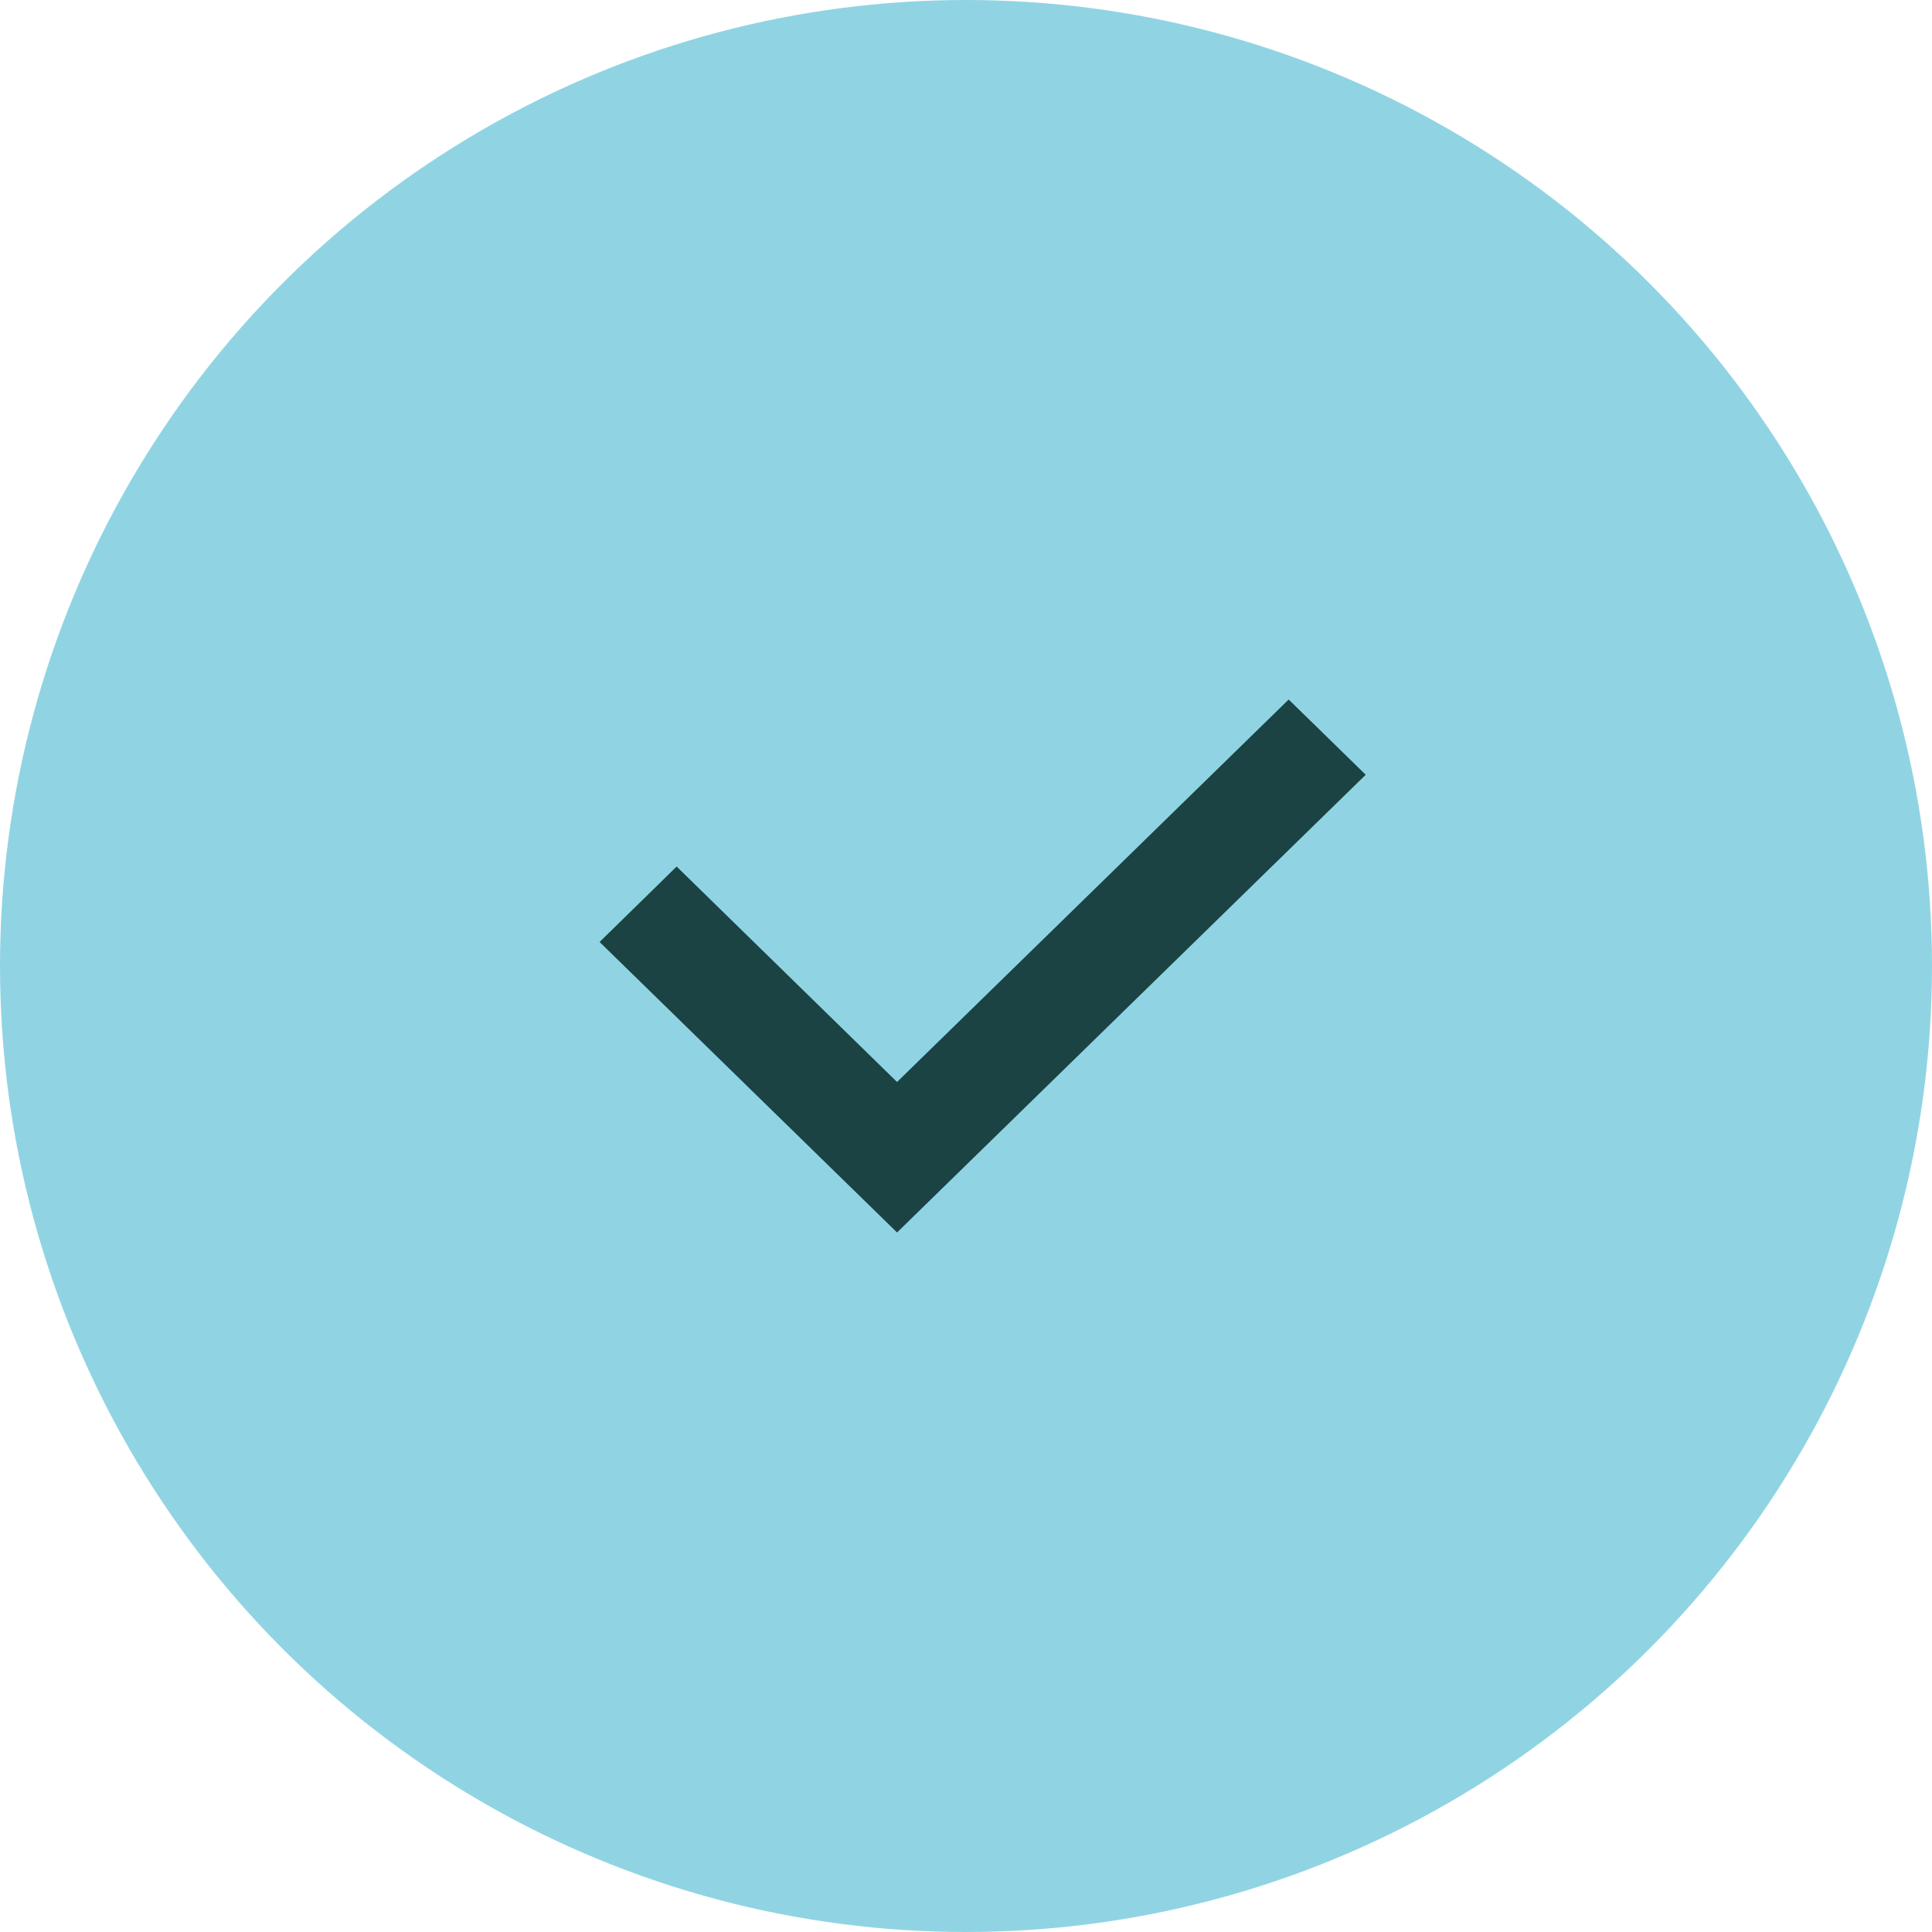
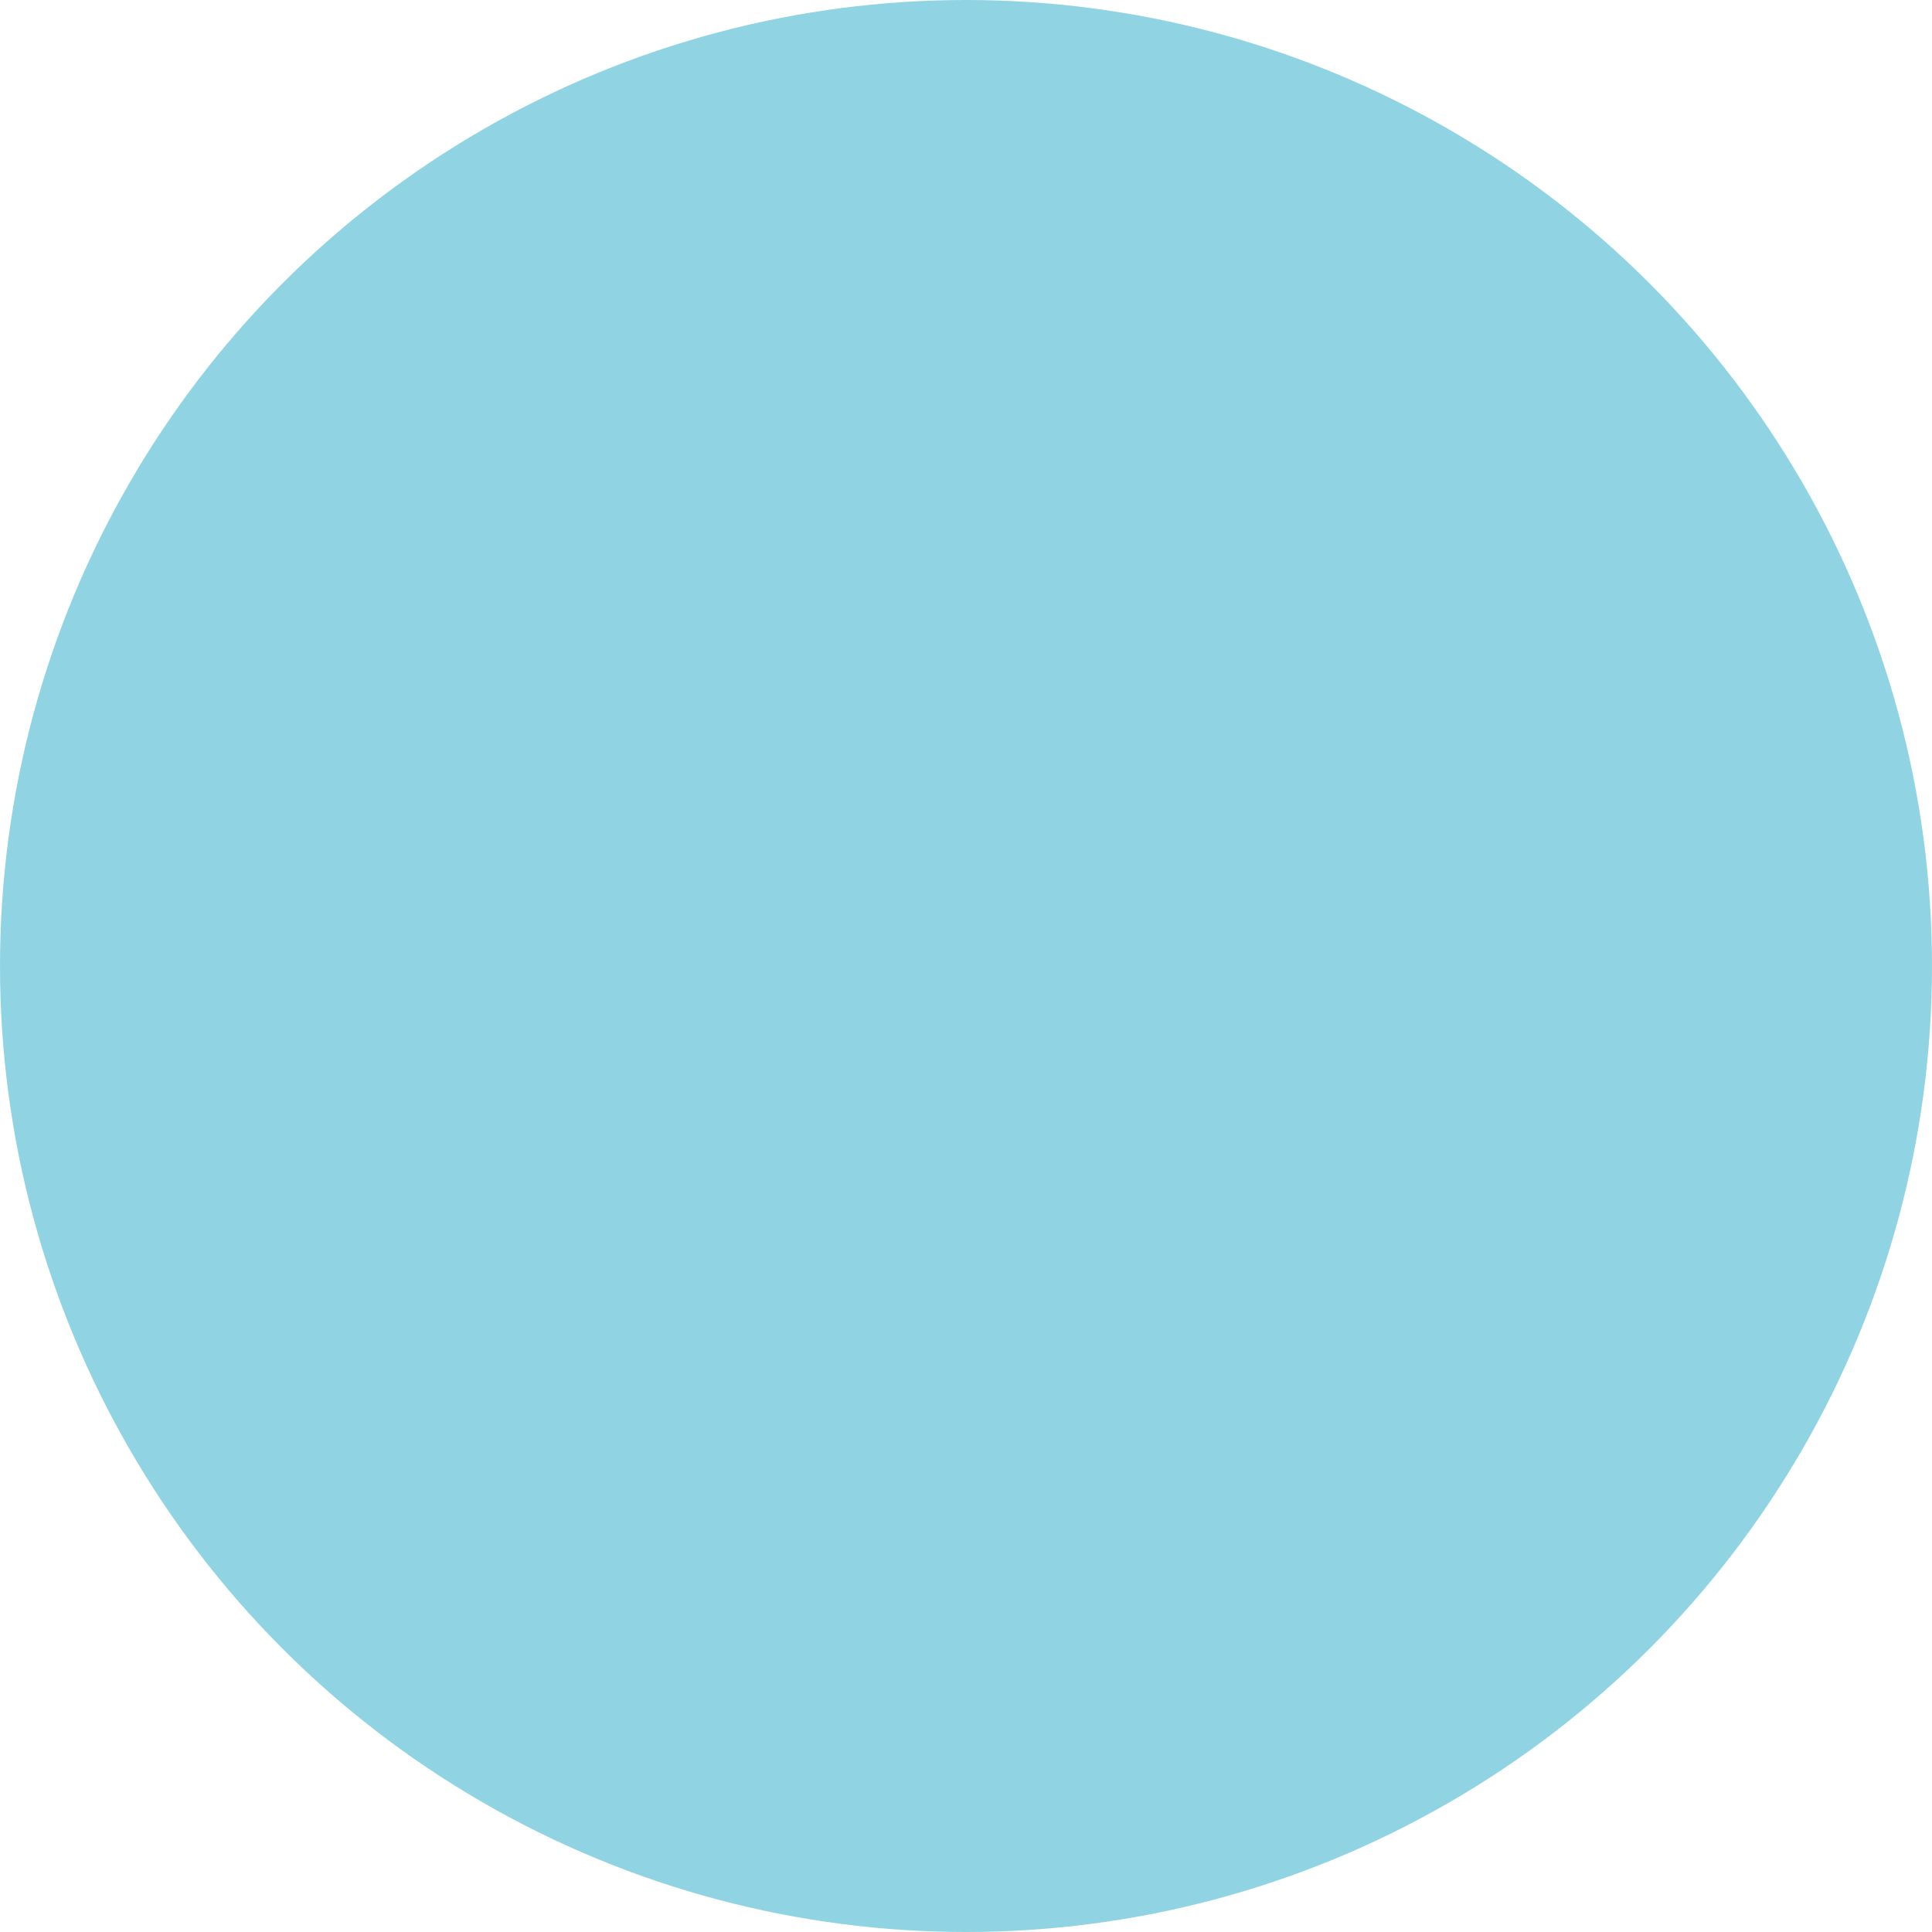
<svg xmlns="http://www.w3.org/2000/svg" width="58" height="58" viewBox="0 0 58 58" fill="none">
  <circle cx="29" cy="29" r="29" fill="#90D4E4" />
  <g clip-path="url(#clip0_10092_3841)">
-     <path d="M41 23.259L38.687 21L26.93 32.482L20.313 26.014L18 28.279L26.93 37L41 23.259Z" fill="#1B4344" />
-   </g>
+     </g>
  <defs>
    <clipPath id="clip0_10092_3841">
-       <rect width="23" height="16" fill="white" transform="translate(18 21)" />
-     </clipPath>
+       </clipPath>
  </defs>
</svg>